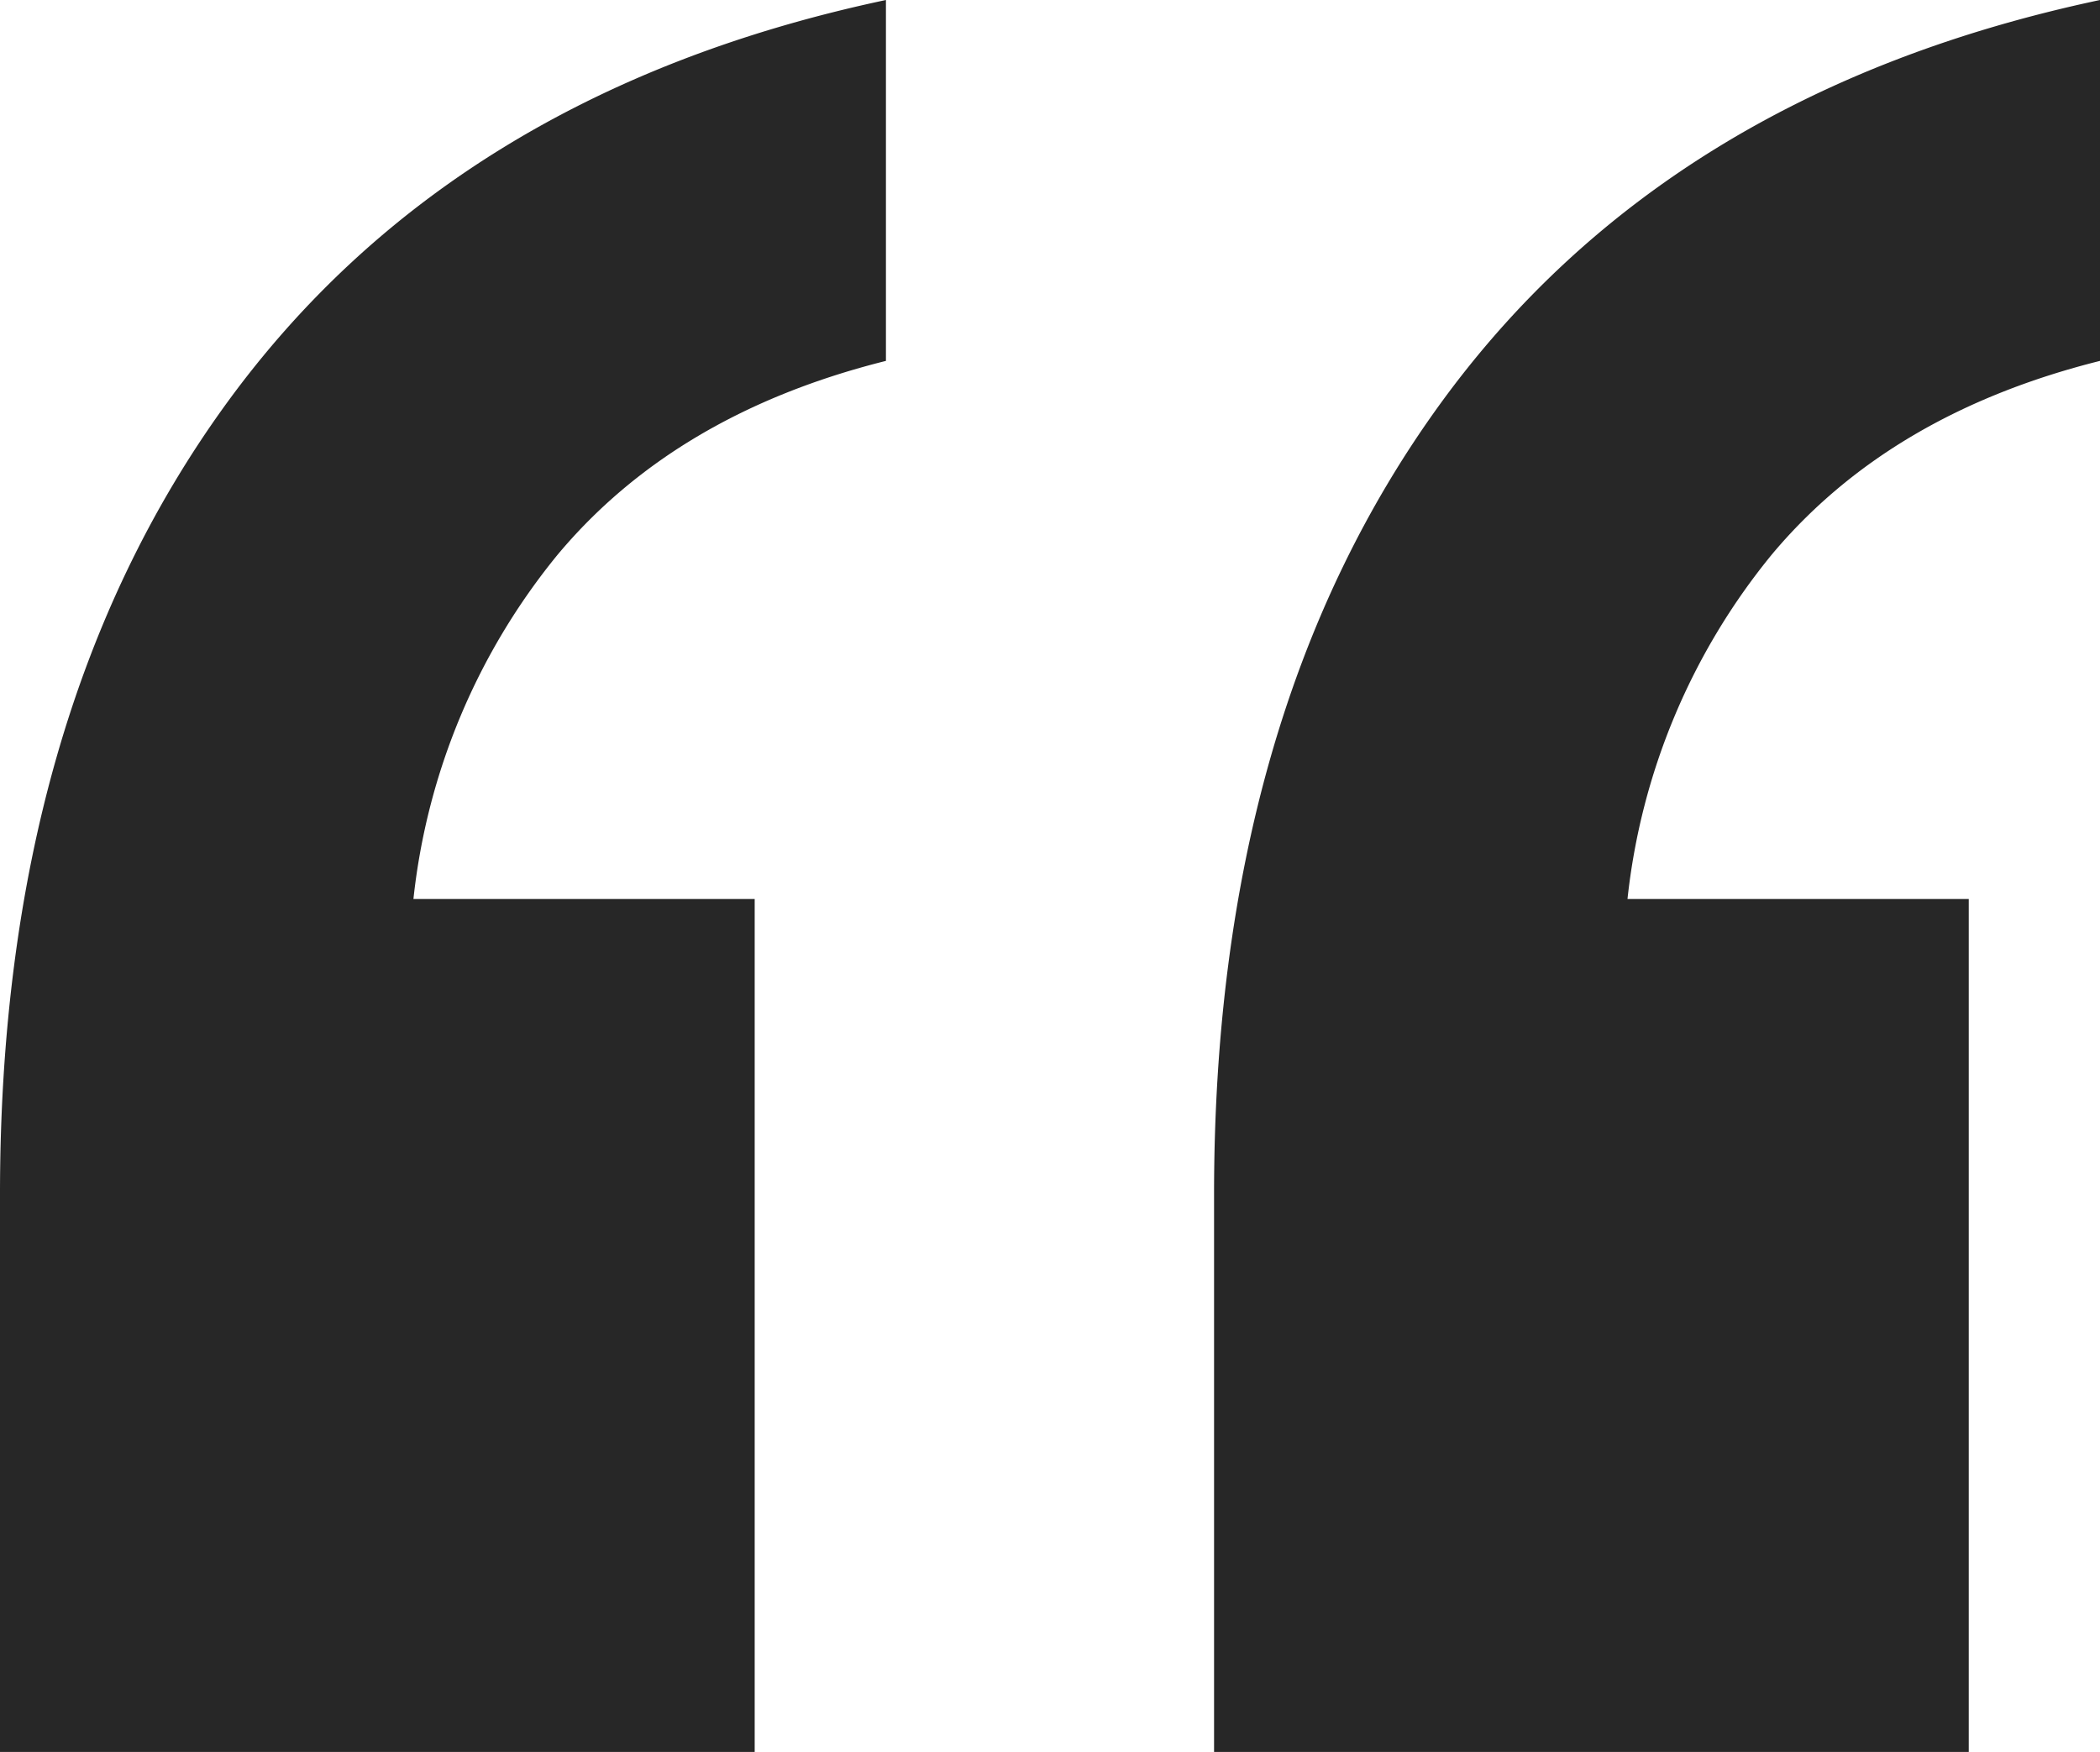
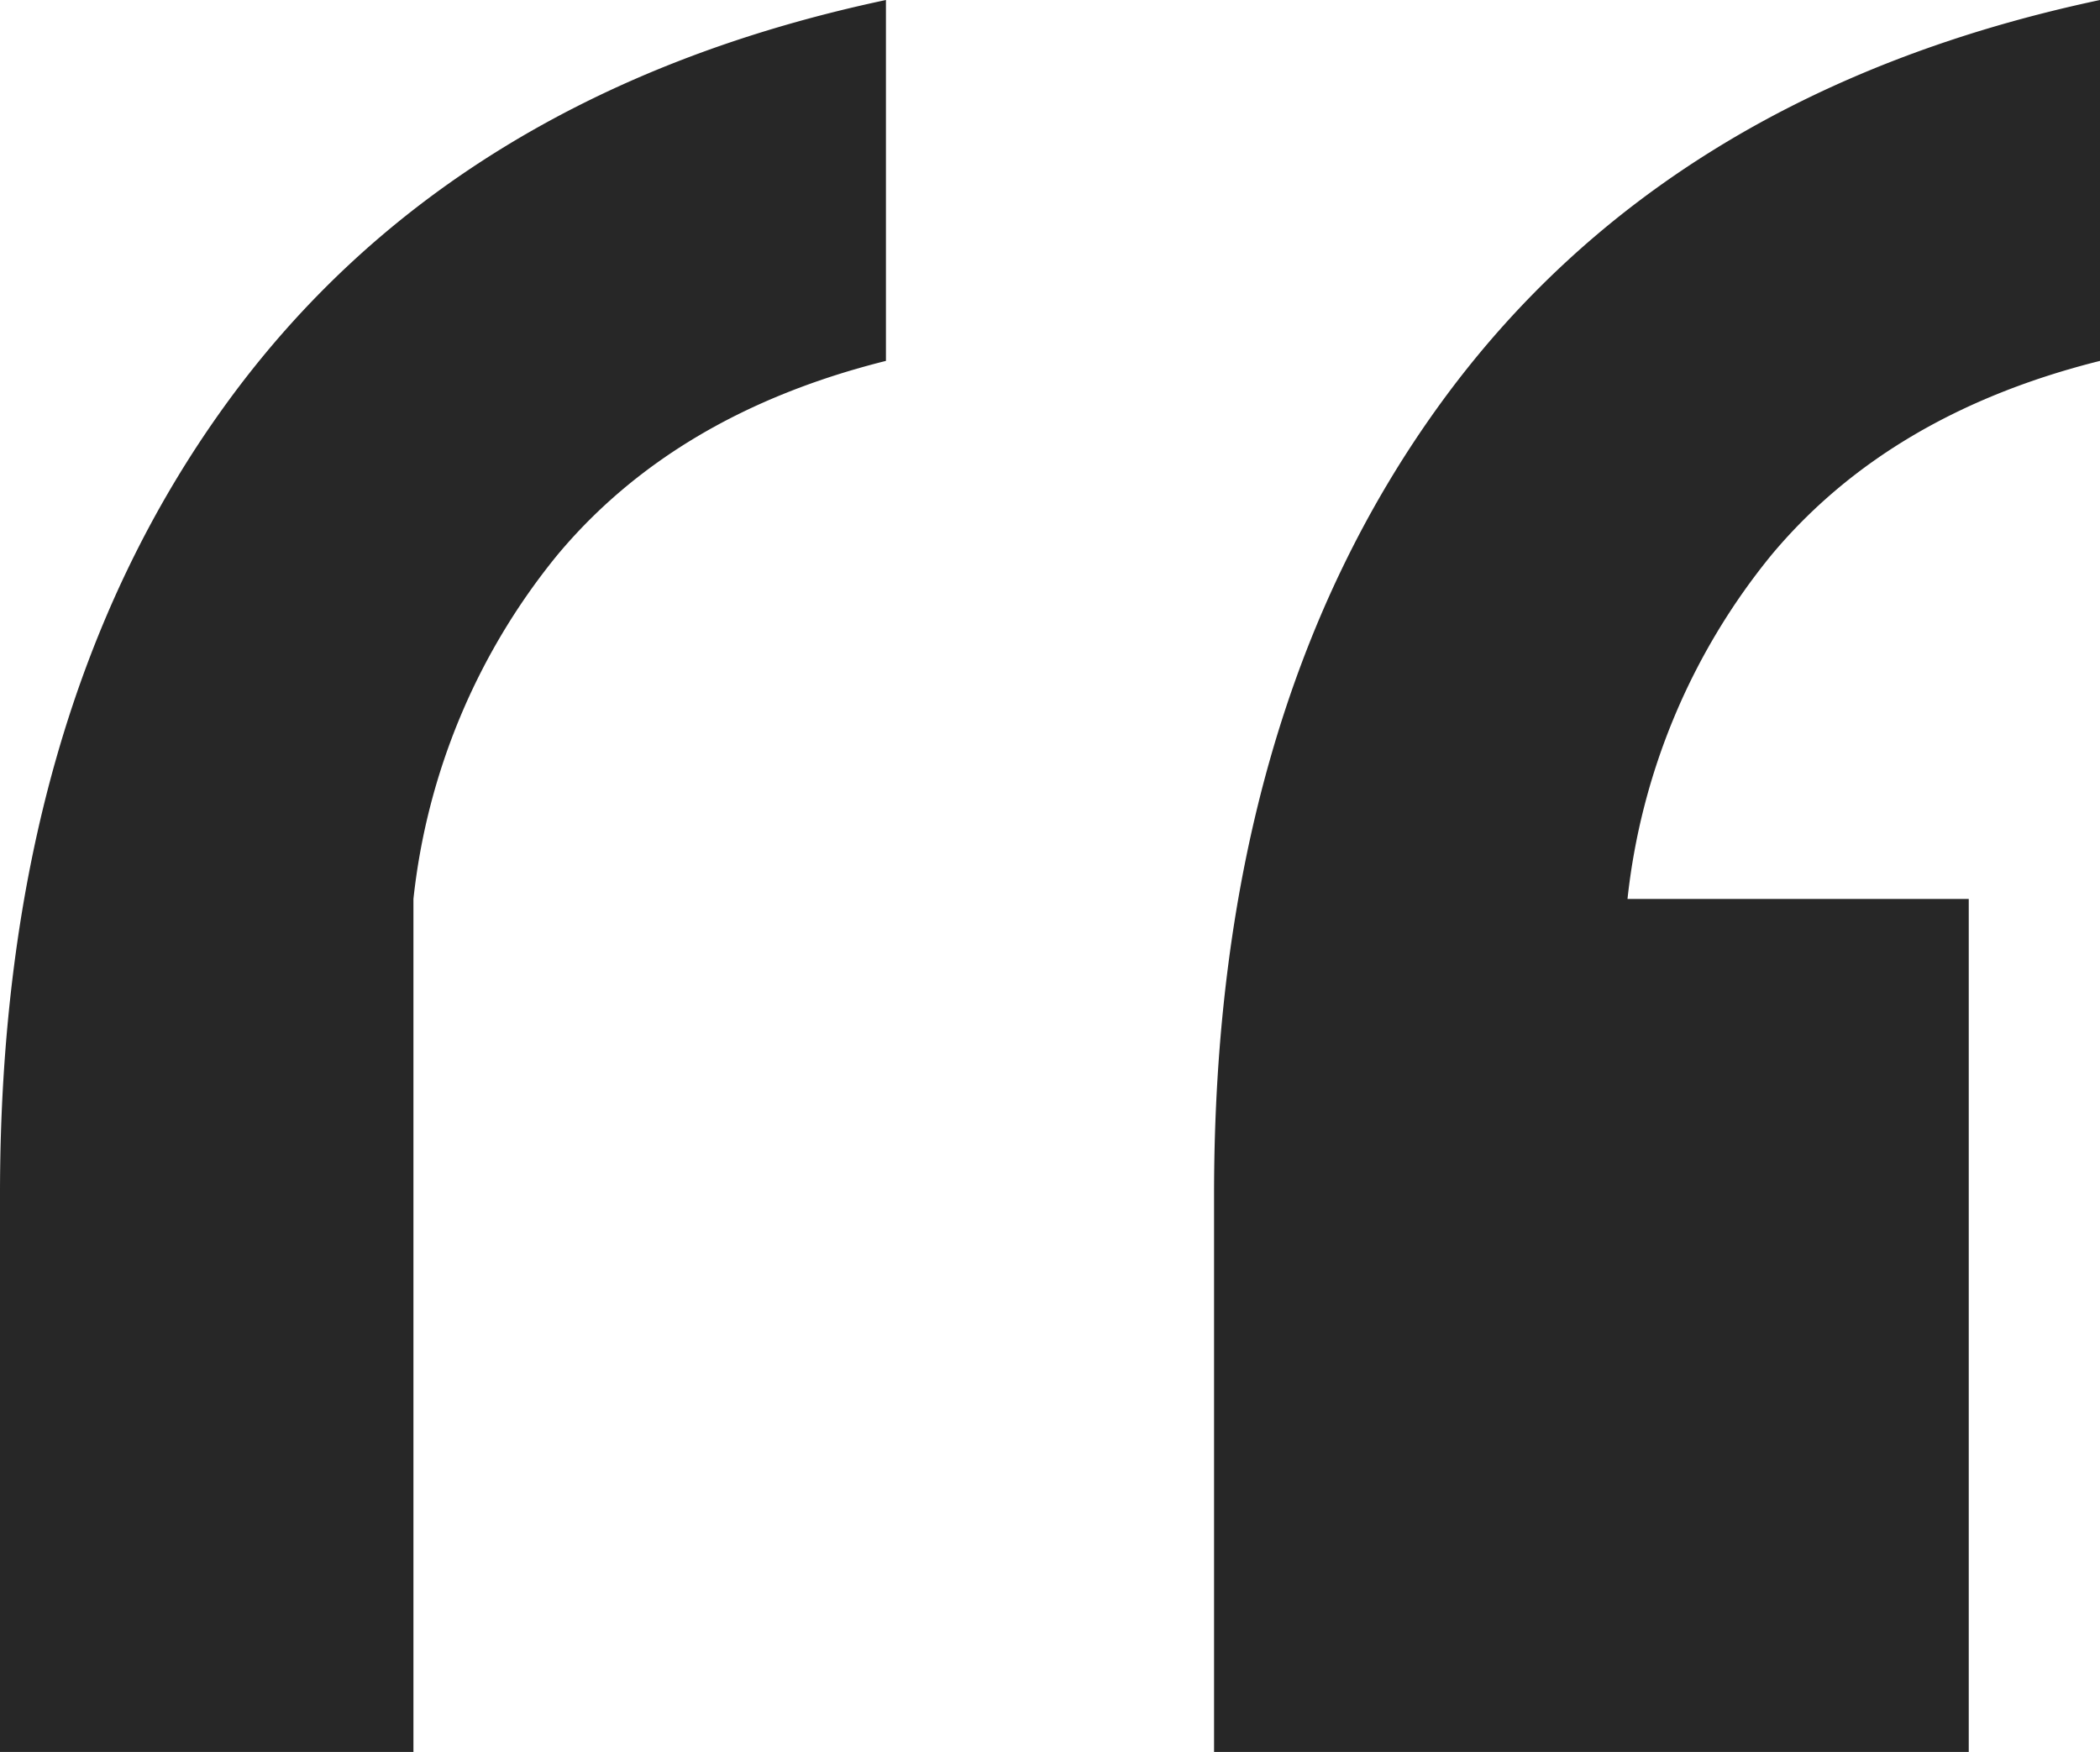
<svg xmlns="http://www.w3.org/2000/svg" id="Quote_icon" data-name="Quote icon" width="96" height="80.1" viewBox="0 0 96 80.1">
-   <path id="Path_991" data-name="Path 991" d="M84,164V138.5q0-21.9,10.35-36.15T124.5,83.9v16.5q-9.6,2.4-15,8.85A29.906,29.906,0,0,0,102.9,125h15.6v39Zm-55.5,0V138.5q0-21.9,10.35-36.15T69,83.9v16.5q-9.6,2.4-15,8.85A29.906,29.906,0,0,0,47.4,125H63v39Z" transform="translate(-28.5 -83.9)" fill="#272727" />
+   <path id="Path_991" data-name="Path 991" d="M84,164V138.5q0-21.9,10.35-36.15T124.5,83.9v16.5q-9.6,2.4-15,8.85A29.906,29.906,0,0,0,102.9,125h15.6v39Zm-55.5,0V138.5q0-21.9,10.35-36.15T69,83.9v16.5q-9.6,2.4-15,8.85A29.906,29.906,0,0,0,47.4,125v39Z" transform="translate(-28.5 -83.9)" fill="#272727" />
</svg>